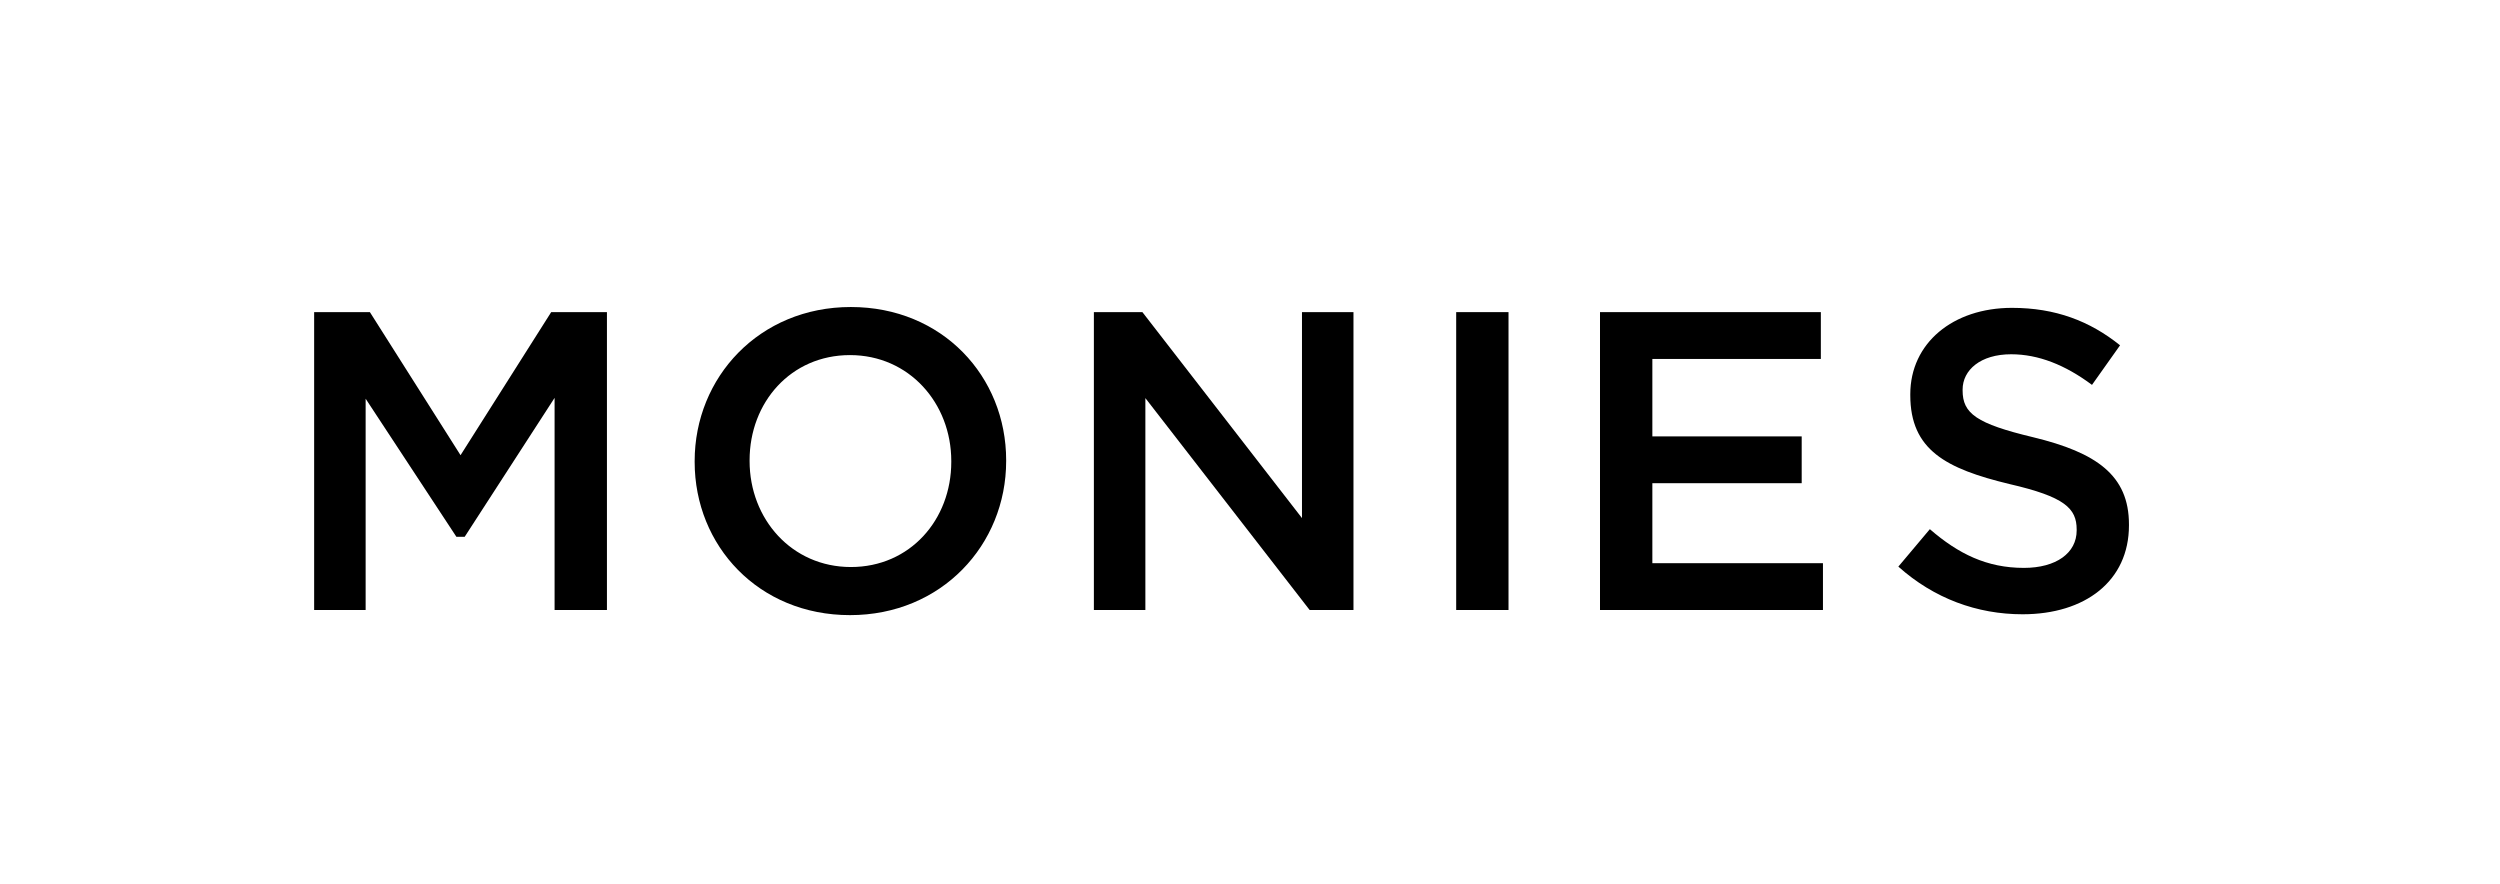
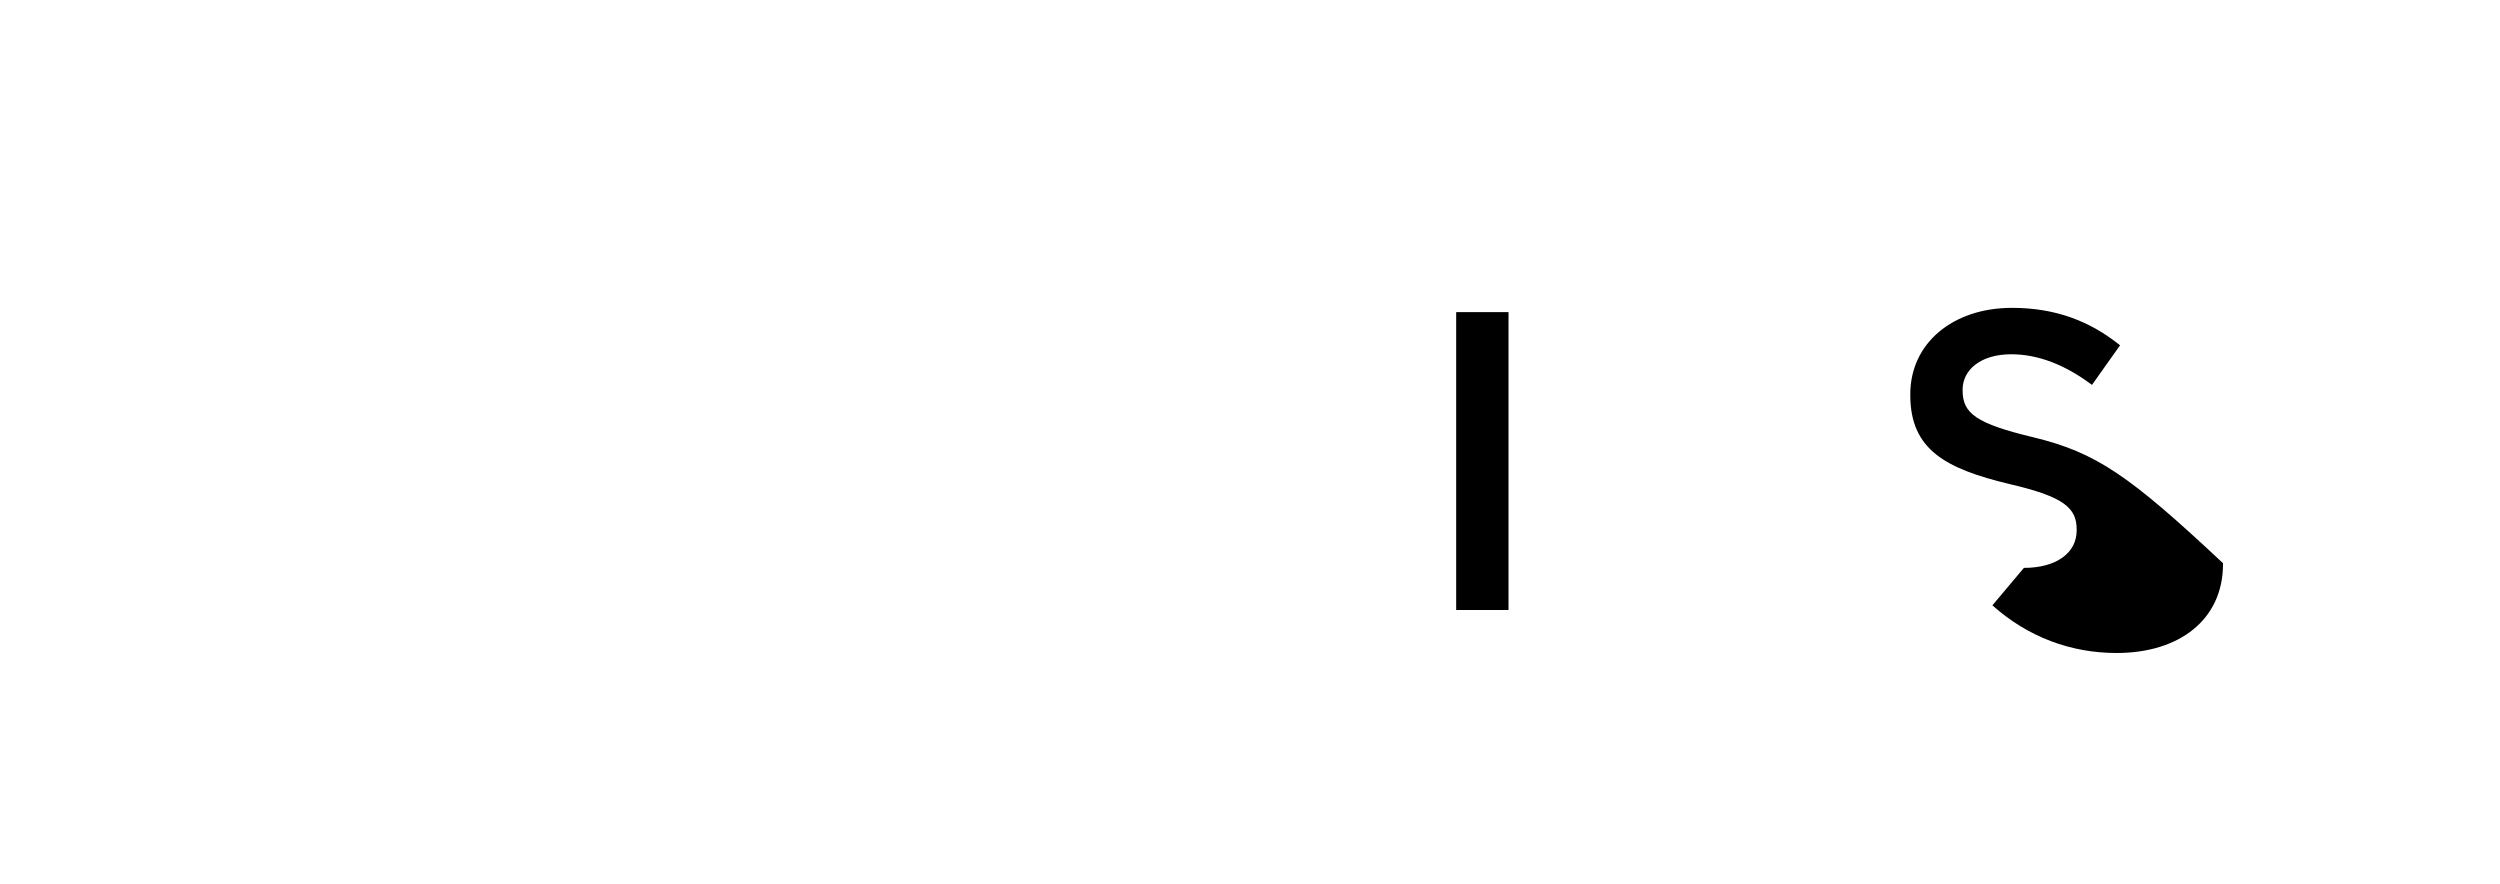
<svg xmlns="http://www.w3.org/2000/svg" xml:space="preserve" style="enable-background:new 0 0 841.89 297.64;" viewBox="0 0 841.89 297.64" y="0px" x="0px" id="Layer_1" version="1.1">
  <style type="text/css">
	.st0{fill:#FFFFFF;}
</style>
  <g>
-     <polygon points="155.09,153.29 124.57,105.12 105.79,105.12 105.79,205.43 123.13,205.43 123.13,134.27 153.7,180.78    156.48,180.78 186.76,133.99 186.76,205.43 204.39,205.43 204.39,105.12 185.61,105.12" />
-     <path d="M286.53,103.39c-30.82,0-52.6,23.65-52.6,51.88v0.29c0,28.23,21.51,51.59,52.31,51.59c30.8,0,52.59-23.65,52.59-51.88   v-0.29C338.83,126.75,317.34,103.39,286.53,103.39z M320.35,155.55c0,19.49-13.9,35.4-33.81,35.4c-19.93,0-34.11-16.19-34.11-35.68   v-0.29c0-19.49,13.9-35.4,33.81-35.4c19.92,0,34.11,16.2,34.11,35.68V155.55z" />
-     <polygon points="438.45,174.47 384.71,105.11 368.37,105.11 368.37,205.42 385.71,205.42 385.71,134.06 441.03,205.42    455.79,205.42 455.79,105.11 438.45,105.11" />
    <rect height="100.31" width="17.62" y="105.11" x="490.38" />
-     <polygon points="556.44,162.72 606.73,162.72 606.73,146.96 556.44,146.96 556.44,120.88 613.18,120.88 613.18,105.11    538.81,105.11 538.81,205.42 613.89,205.42 613.89,189.66 556.44,189.66" />
-     <path d="M684.71,147.25c-19.21-4.59-23.79-8.03-23.79-15.76v-0.29c0-6.59,6.02-11.9,16.34-11.9c9.17,0,18.2,3.58,27.23,10.31   l9.45-13.33c-10.17-8.17-21.77-12.61-36.39-12.61c-19.92,0-34.25,11.89-34.25,29.09v0.29c0,18.49,12.03,24.79,33.38,29.95   c18.63,4.3,22.65,8.17,22.65,15.34v0.29c0,7.6-6.88,12.61-17.77,12.61c-12.47,0-22.08-4.73-31.67-13.04l-10.61,12.61   c12.03,10.75,26.51,16.05,41.84,16.05c21.06,0,35.82-11.18,35.82-29.95v-0.29C716.95,160,705.92,152.4,684.71,147.25z" />
+     <path d="M684.71,147.25c-19.21-4.59-23.79-8.03-23.79-15.76v-0.29c0-6.59,6.02-11.9,16.34-11.9c9.17,0,18.2,3.58,27.23,10.31   l9.45-13.33c-10.17-8.17-21.77-12.61-36.39-12.61c-19.92,0-34.25,11.89-34.25,29.09v0.29c0,18.49,12.03,24.79,33.38,29.95   c18.63,4.3,22.65,8.17,22.65,15.34v0.29c0,7.6-6.88,12.61-17.77,12.61l-10.61,12.61   c12.03,10.75,26.51,16.05,41.84,16.05c21.06,0,35.82-11.18,35.82-29.95v-0.29C716.95,160,705.92,152.4,684.71,147.25z" />
  </g>
</svg>